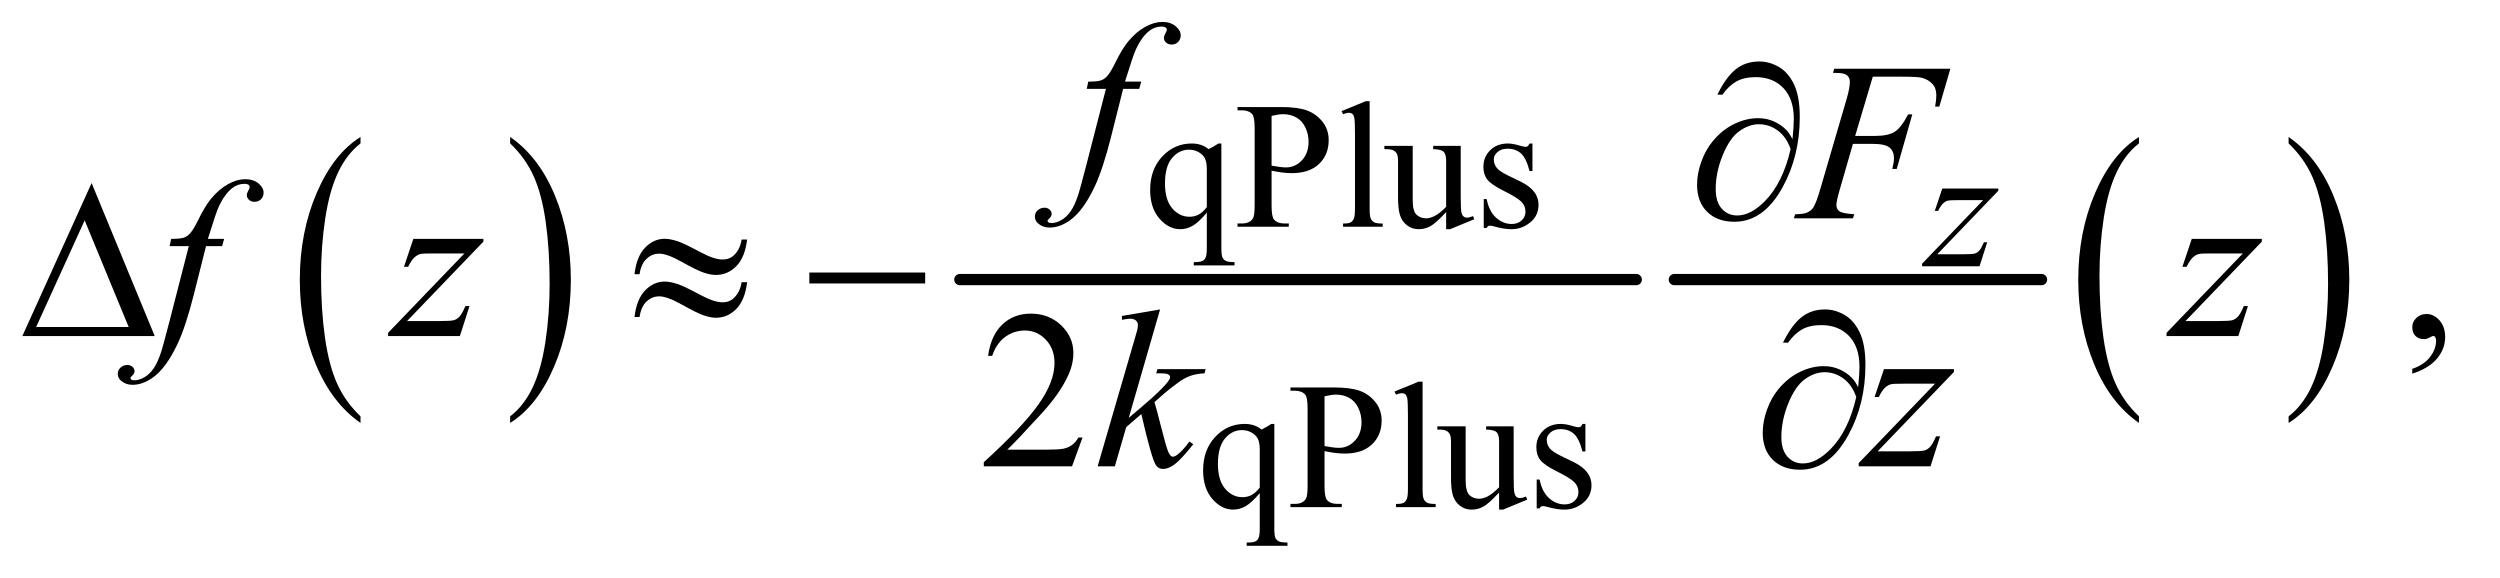
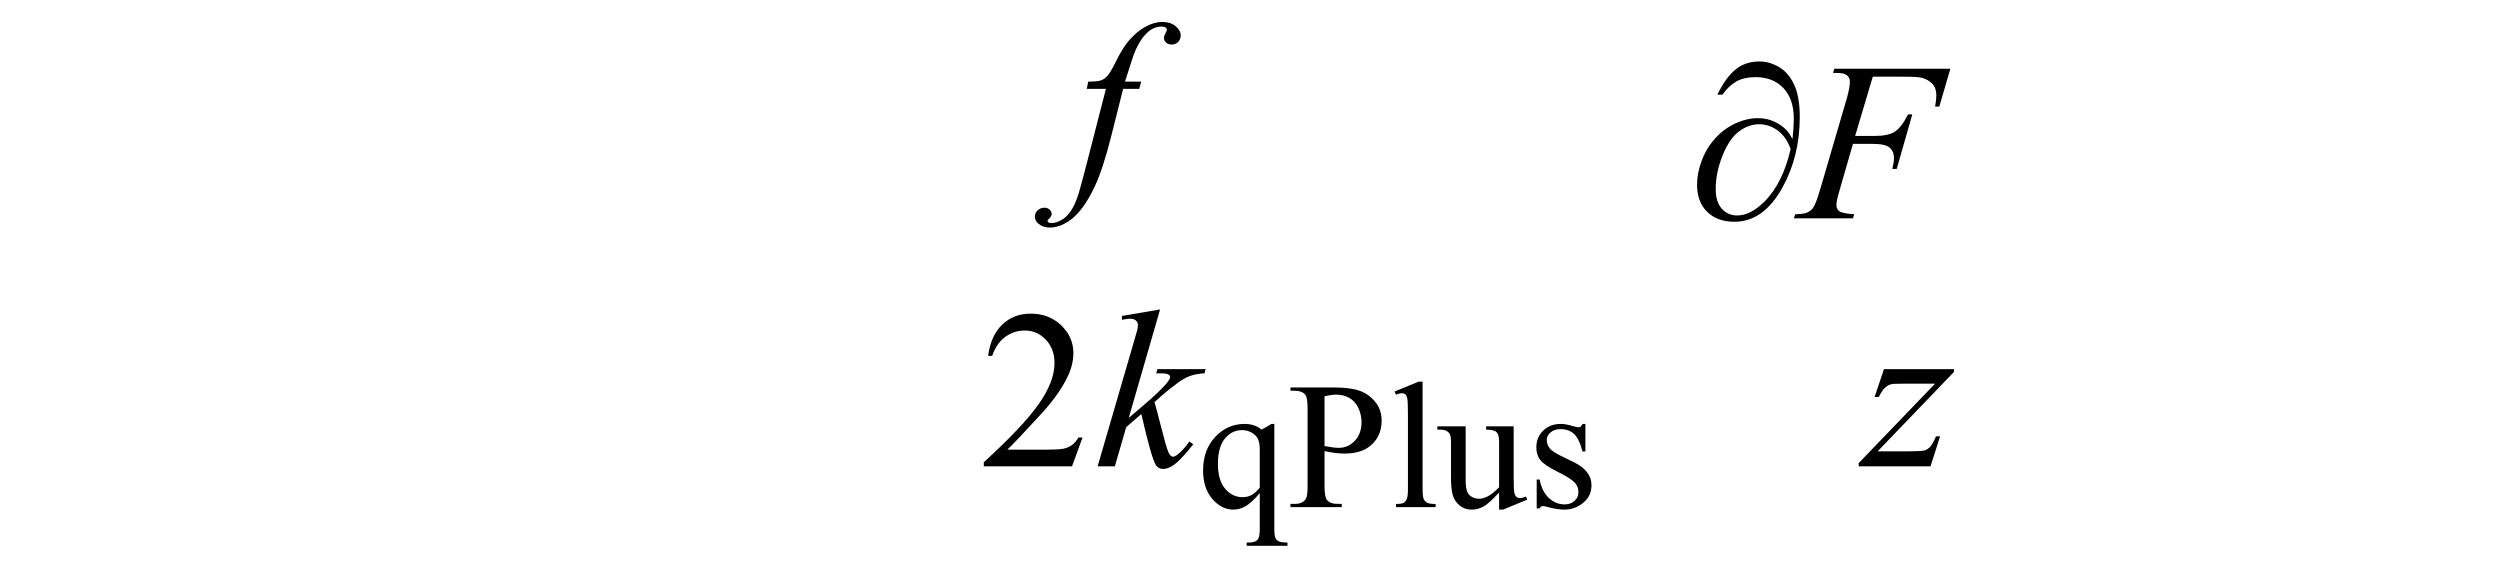
<svg xmlns="http://www.w3.org/2000/svg" stroke-dasharray="none" shape-rendering="auto" font-family="'Dialog'" text-rendering="auto" width="173" fill-opacity="1" color-interpolation="auto" color-rendering="auto" preserveAspectRatio="xMidYMid meet" font-size="12px" viewBox="0 0 173 40" fill="black" stroke="black" image-rendering="auto" stroke-miterlimit="10" stroke-linecap="square" stroke-linejoin="miter" font-style="normal" stroke-width="1" height="40" stroke-dashoffset="0" font-weight="normal" stroke-opacity="1">
  <defs id="genericDefs" />
  <g>
    <defs id="defs1">
      <clipPath clipPathUnits="userSpaceOnUse" id="clipPath1">
        <path d="M-1 -1 L108.412 -1 L108.412 24.265 L-1 24.265 L-1 -1 Z" />
      </clipPath>
      <clipPath clipPathUnits="userSpaceOnUse" id="clipPath2">
        <path d="M1.974 5.092 L1.974 28.357 L109.386 28.357 L109.386 5.092 Z" />
      </clipPath>
      <clipPath clipPathUnits="userSpaceOnUse" id="clipPath3">
-         <path d="M63.062 162.669 L63.062 905.959 L3494.75 905.959 L3494.75 162.669 Z" />
-       </clipPath>
+         </clipPath>
      <clipPath clipPathUnits="userSpaceOnUse" id="clipPath4">
-         <path d="M63.062 142.741 L63.062 886.031 L3494.75 886.031 L3494.75 142.741 Z" />
+         <path d="M63.062 142.741 L3494.75 886.031 L3494.75 142.741 Z" />
      </clipPath>
      <clipPath clipPathUnits="userSpaceOnUse" id="clipPath5">
        <path d="M63.062 256.46 L63.062 999.75 L3494.75 999.75 L3494.75 256.46 Z" />
      </clipPath>
      <clipPath clipPathUnits="userSpaceOnUse" id="clipPath6">
        <path d="M63.062 226.567 L63.062 969.857 L3494.75 969.857 L3494.75 226.567 Z" />
      </clipPath>
      <clipPath clipPathUnits="userSpaceOnUse" id="clipPath7">
        <path d="M63.062 122.812 L63.062 866.102 L3494.75 866.102 L3494.75 122.812 Z" />
      </clipPath>
    </defs>
    <g transform="scale(1.576,1.576) translate(1,1) matrix(0.031,0,0,0.031,-1.974,-5.092)">
      <path d="M542.062 721.703 L542.062 731.047 Q501.406 702.797 478.742 648.148 Q456.078 593.5 456.078 528.531 Q456.078 460.953 479.914 405.438 Q503.75 349.922 542.062 326.016 L542.062 335.141 Q522.906 349.922 510.602 375.563 Q498.297 401.203 492.219 440.641 Q486.141 480.078 486.141 522.875 Q486.141 571.328 491.75 610.445 Q497.359 649.563 508.883 675.313 Q520.406 701.063 542.062 721.703 Z" stroke="none" clip-path="url(#clipPath3)" />
    </g>
    <g transform="scale(1.576,1.576) translate(1,1) matrix(0.031,0,0,0.031,-1.974,-5.092)">
      <path d="M754.016 335.141 L754.016 326.016 Q794.656 354.047 817.32 408.695 Q839.984 463.344 839.984 528.312 Q839.984 595.891 816.156 651.516 Q792.328 707.141 754.016 731.047 L754.016 721.703 Q773.328 706.922 785.633 681.281 Q797.938 655.641 803.93 616.313 Q809.922 576.984 809.922 533.969 Q809.922 485.719 804.398 446.5 Q798.875 407.281 787.266 381.531 Q775.656 355.781 754.016 335.141 Z" stroke="none" clip-path="url(#clipPath3)" />
    </g>
    <g stroke-width="16" transform="scale(1.576,1.576) translate(1,1) matrix(0.031,0,0,0.031,-1.974,-5.092)" stroke-linejoin="round" stroke-linecap="round">
      <line y2="528" fill="none" x1="1391" clip-path="url(#clipPath3)" x2="2349" y1="528" />
    </g>
    <g stroke-width="16" transform="scale(1.576,1.576) translate(1,1) matrix(0.031,0,0,0.031,-1.974,-5.092)" stroke-linejoin="round" stroke-linecap="round">
      <line y2="528" fill="none" x1="2403" clip-path="url(#clipPath3)" x2="2923" y1="528" />
    </g>
    <g transform="scale(1.576,1.576) translate(1,1) matrix(0.031,0,0,0.031,-1.974,-5.092)">
      <path d="M3061.062 721.703 L3061.062 731.047 Q3020.406 702.797 2997.742 648.148 Q2975.078 593.5 2975.078 528.531 Q2975.078 460.953 2998.914 405.438 Q3022.75 349.922 3061.062 326.016 L3061.062 335.141 Q3041.906 349.922 3029.602 375.563 Q3017.297 401.203 3011.219 440.641 Q3005.141 480.078 3005.141 522.875 Q3005.141 571.328 3010.75 610.445 Q3016.359 649.563 3027.883 675.313 Q3039.406 701.063 3061.062 721.703 Z" stroke="none" clip-path="url(#clipPath3)" />
    </g>
    <g transform="scale(1.576,1.576) translate(1,1) matrix(0.031,0,0,0.031,-1.974,-5.092)">
      <path d="M3273.016 335.141 L3273.016 326.016 Q3313.656 354.047 3336.32 408.695 Q3358.984 463.344 3358.984 528.312 Q3358.984 595.891 3335.156 651.516 Q3311.328 707.141 3273.016 731.047 L3273.016 721.703 Q3292.328 706.922 3304.633 681.281 Q3316.938 655.641 3322.93 616.313 Q3328.922 576.984 3328.922 533.969 Q3328.922 485.719 3323.398 446.5 Q3317.875 407.281 3306.266 381.531 Q3294.656 355.781 3273.016 335.141 Z" stroke="none" clip-path="url(#clipPath3)" />
    </g>
    <g transform="scale(1.576,1.576) translate(1,1) matrix(0.031,0,0,0.031,-1.974,-4.468)">
-       <path d="M1761.375 315.125 L1761.375 462.375 Q1761.375 473.375 1762.875 476.5 Q1764.375 479.625 1767.562 481.375 Q1770.75 483.125 1780 483.125 L1780 487.75 L1722.25 487.75 L1722.25 483.125 L1724.625 483.125 Q1731.625 483.125 1735.25 481.125 Q1737.75 479.75 1739.25 476.188 Q1740.75 472.625 1740.75 462.375 L1740.75 413.125 Q1729.375 426.625 1720.875 431.562 Q1712.375 436.5 1703.25 436.5 Q1686.625 436.5 1673.562 421.375 Q1660.5 406.25 1660.5 380.875 Q1660.5 351.75 1677.75 333.438 Q1695 315.125 1719.375 315.125 Q1726.5 315.125 1732.5 317.125 Q1738.5 319.125 1743.25 323.125 Q1750.5 319.625 1757.125 315.125 L1761.375 315.125 ZM1740.75 405.25 L1740.75 351.5 Q1740.75 342.125 1738.312 336.75 Q1735.875 331.375 1729.625 327.625 Q1723.375 323.875 1715.5 323.875 Q1701.5 323.875 1691.5 335.75 Q1681.5 347.625 1681.5 371.75 Q1681.5 394.875 1691.688 406.875 Q1701.875 418.875 1716.25 418.875 Q1723.625 418.875 1729.375 415.688 Q1735.125 412.5 1740.75 405.25 ZM1832.5 353.625 L1832.5 403 Q1832.5 419 1836 422.875 Q1840.75 428.375 1850.375 428.375 L1856.875 428.375 L1856.875 433 L1784.25 433 L1784.25 428.375 L1790.625 428.375 Q1801.375 428.375 1806 421.375 Q1808.5 417.5 1808.5 403 L1808.5 293.5 Q1808.5 277.5 1805.125 273.625 Q1800.25 268.125 1790.625 268.125 L1784.25 268.125 L1784.25 263.5 L1846.375 263.5 Q1869.125 263.5 1882.25 268.188 Q1895.375 272.875 1904.375 284 Q1913.375 295.125 1913.375 310.375 Q1913.375 331.125 1899.688 344.125 Q1886 357.125 1861 357.125 Q1854.875 357.125 1847.75 356.25 Q1840.625 355.375 1832.5 353.625 ZM1832.5 346.5 Q1839.125 347.75 1844.25 348.375 Q1849.375 349 1853 349 Q1866 349 1875.438 338.938 Q1884.875 328.875 1884.875 312.875 Q1884.875 301.875 1880.375 292.438 Q1875.875 283 1867.625 278.312 Q1859.375 273.625 1848.875 273.625 Q1842.5 273.625 1832.5 276 L1832.5 346.5 ZM1971.375 255.25 L1971.375 407.125 Q1971.375 417.875 1972.938 421.375 Q1974.5 424.875 1977.75 426.688 Q1981 428.5 1989.875 428.5 L1989.875 433 L1933.75 433 L1933.75 428.5 Q1941.625 428.5 1944.5 426.875 Q1947.375 425.25 1949 421.5 Q1950.625 417.75 1950.625 407.125 L1950.625 303.125 Q1950.625 283.75 1949.75 279.312 Q1948.875 274.875 1946.938 273.25 Q1945 271.625 1942 271.625 Q1938.75 271.625 1933.75 273.625 L1931.625 269.25 L1965.75 255.25 L1971.375 255.25 ZM2100.375 318.5 L2100.375 387.875 Q2100.375 407.75 2101.312 412.188 Q2102.25 416.625 2104.312 418.375 Q2106.375 420.125 2109.125 420.125 Q2113 420.125 2117.875 418 L2119.625 422.375 L2085.375 436.5 L2079.75 436.5 L2079.75 412.25 Q2065 428.25 2057.25 432.375 Q2049.5 436.5 2040.875 436.5 Q2031.25 436.5 2024.188 430.938 Q2017.125 425.375 2014.375 416.625 Q2011.625 407.875 2011.625 391.875 L2011.625 340.75 Q2011.625 332.625 2009.875 329.5 Q2008.125 326.375 2004.688 324.688 Q2001.25 323 1992.25 323.125 L1992.25 318.5 L2032.375 318.5 L2032.375 395.125 Q2032.375 411.125 2037.938 416.125 Q2043.5 421.125 2051.375 421.125 Q2056.75 421.125 2063.562 417.75 Q2070.375 414.375 2079.75 404.875 L2079.75 340 Q2079.75 330.25 2076.188 326.812 Q2072.625 323.375 2061.375 323.125 L2061.375 318.5 L2100.375 318.5 ZM2202 315.125 L2202 354.125 L2197.875 354.125 Q2193.125 335.75 2185.688 329.125 Q2178.25 322.5 2166.75 322.5 Q2158 322.5 2152.625 327.125 Q2147.25 331.75 2147.25 337.375 Q2147.25 344.375 2151.25 349.375 Q2155.125 354.5 2167 360.25 L2185.25 369.125 Q2210.625 381.5 2210.625 401.75 Q2210.625 417.375 2198.812 426.938 Q2187 436.5 2172.375 436.5 Q2161.875 436.5 2148.375 432.75 Q2144.25 431.5 2141.625 431.5 Q2138.75 431.5 2137.125 434.75 L2133 434.75 L2133 393.875 L2137.125 393.875 Q2140.625 411.375 2150.5 420.25 Q2160.375 429.125 2172.625 429.125 Q2181.25 429.125 2186.688 424.062 Q2192.125 419 2192.125 411.875 Q2192.125 403.25 2186.062 397.375 Q2180 391.5 2161.875 382.5 Q2143.75 373.5 2138.125 366.25 Q2132.5 359.125 2132.5 348.25 Q2132.5 334.125 2142.188 324.625 Q2151.875 315.125 2167.25 315.125 Q2174 315.125 2183.625 318 Q2190 319.875 2192.125 319.875 Q2194.125 319.875 2195.25 319 Q2196.375 318.125 2197.875 315.125 L2202 315.125 Z" stroke="none" clip-path="url(#clipPath4)" />
-     </g>
+       </g>
    <g transform="scale(1.576,1.576) translate(1,1) matrix(0.031,0,0,0.031,-1.974,-8.027)">
      <path d="M1836.375 827.125 L1836.375 974.375 C1836.375 981.708 1836.875 986.417 1837.875 988.5 C1838.875 990.583 1840.438 992.208 1842.562 993.375 C1844.688 994.542 1848.833 995.125 1855 995.125 L1855 999.75 L1797.25 999.75 L1797.25 995.125 L1799.625 995.125 C1804.292 995.125 1807.833 994.458 1810.25 993.125 C1811.917 992.208 1813.25 990.562 1814.25 988.188 C1815.25 985.812 1815.75 981.208 1815.75 974.375 L1815.75 925.125 C1808.167 934.125 1801.542 940.271 1795.875 943.562 C1790.208 946.854 1784.333 948.5 1778.25 948.5 C1767.167 948.5 1757.271 943.458 1748.562 933.375 C1739.854 923.292 1735.5 909.792 1735.5 892.875 C1735.5 873.458 1741.25 857.646 1752.75 845.438 C1764.25 833.229 1778.125 827.125 1794.375 827.125 C1799.125 827.125 1803.5 827.792 1807.5 829.125 C1811.5 830.458 1815.083 832.458 1818.25 835.125 C1823.083 832.792 1827.708 830.125 1832.125 827.125 ZM1815.75 917.25 L1815.75 863.5 C1815.75 857.25 1814.938 852.333 1813.312 848.75 C1811.688 845.167 1808.792 842.125 1804.625 839.625 C1800.458 837.125 1795.75 835.875 1790.5 835.875 C1781.167 835.875 1773.167 839.833 1766.5 847.75 C1759.833 855.667 1756.5 867.667 1756.5 883.75 C1756.5 899.167 1759.896 910.875 1766.688 918.875 C1773.479 926.875 1781.667 930.875 1791.25 930.875 C1796.167 930.875 1800.542 929.812 1804.375 927.688 C1808.208 925.562 1812 922.083 1815.75 917.25 ZM1907.5 865.625 L1907.5 915 C1907.5 925.667 1908.667 932.292 1911 934.875 C1914.167 938.542 1918.958 940.375 1925.375 940.375 L1931.875 940.375 L1931.875 945 L1859.25 945 L1859.25 940.375 L1865.625 940.375 C1872.792 940.375 1877.917 938.042 1881 933.375 C1882.667 930.792 1883.5 924.667 1883.5 915 L1883.5 805.5 C1883.5 794.833 1882.375 788.208 1880.125 785.625 C1876.875 781.958 1872.042 780.125 1865.625 780.125 L1859.25 780.125 L1859.25 775.5 L1921.375 775.5 C1936.542 775.5 1948.5 777.062 1957.25 780.188 C1966 783.312 1973.375 788.583 1979.375 796 C1985.375 803.417 1988.375 812.208 1988.375 822.375 C1988.375 836.208 1983.812 847.458 1974.688 856.125 C1965.562 864.792 1952.667 869.125 1936 869.125 C1931.917 869.125 1927.5 868.833 1922.75 868.25 C1918 867.667 1912.917 866.792 1907.5 865.625 ZM1907.5 858.5 C1911.917 859.333 1915.833 859.958 1919.25 860.375 C1922.667 860.792 1925.583 861 1928 861 C1936.667 861 1944.146 857.646 1950.438 850.938 C1956.729 844.229 1959.875 835.542 1959.875 824.875 C1959.875 817.542 1958.375 810.729 1955.375 804.438 C1952.375 798.146 1948.125 793.438 1942.625 790.312 C1937.125 787.188 1930.875 785.625 1923.875 785.625 C1919.625 785.625 1914.167 786.417 1907.5 788 ZM2046.375 767.25 L2046.375 919.125 C2046.375 926.292 2046.896 931.042 2047.938 933.375 C2048.979 935.708 2050.583 937.479 2052.75 938.688 C2054.917 939.896 2058.958 940.5 2064.875 940.5 L2064.875 945 L2008.75 945 L2008.75 940.5 C2014 940.5 2017.583 939.958 2019.5 938.875 C2021.417 937.792 2022.917 936 2024 933.5 C2025.083 931 2025.625 926.208 2025.625 919.125 L2025.625 815.125 C2025.625 802.208 2025.333 794.271 2024.75 791.312 C2024.167 788.354 2023.229 786.333 2021.938 785.25 C2020.646 784.167 2019 783.625 2017 783.625 C2014.833 783.625 2012.083 784.292 2008.75 785.625 L2006.625 781.25 L2040.75 767.25 ZM2175.375 830.5 L2175.375 899.875 C2175.375 913.125 2175.688 921.229 2176.312 924.188 C2176.938 927.146 2177.938 929.208 2179.312 930.375 C2180.688 931.542 2182.292 932.125 2184.125 932.125 C2186.708 932.125 2189.625 931.417 2192.875 930 L2194.625 934.375 L2160.375 948.5 L2154.75 948.5 L2154.75 924.25 C2144.917 934.917 2137.417 941.625 2132.25 944.375 C2127.083 947.125 2121.625 948.5 2115.875 948.5 C2109.458 948.5 2103.896 946.646 2099.188 942.938 C2094.479 939.229 2091.208 934.458 2089.375 928.625 C2087.542 922.792 2086.625 914.542 2086.625 903.875 L2086.625 852.75 C2086.625 847.333 2086.042 843.583 2084.875 841.5 C2083.708 839.417 2081.979 837.812 2079.688 836.688 C2077.396 835.562 2073.25 835.042 2067.25 835.125 L2067.25 830.5 L2107.375 830.5 L2107.375 907.125 C2107.375 917.792 2109.229 924.792 2112.938 928.125 C2116.646 931.458 2121.125 933.125 2126.375 933.125 C2129.958 933.125 2134.021 932 2138.562 929.75 C2143.104 927.5 2148.5 923.208 2154.75 916.875 L2154.75 852 C2154.75 845.5 2153.562 841.104 2151.188 838.812 C2148.812 836.521 2143.875 835.292 2136.375 835.125 L2136.375 830.5 ZM2277 827.125 L2277 866.125 L2272.875 866.125 C2269.708 853.875 2265.646 845.542 2260.688 841.125 C2255.729 836.708 2249.417 834.5 2241.75 834.5 C2235.917 834.5 2231.208 836.042 2227.625 839.125 C2224.042 842.208 2222.25 845.625 2222.25 849.375 C2222.25 854.042 2223.583 858.042 2226.25 861.375 C2228.833 864.792 2234.083 868.417 2242 872.25 L2260.25 881.125 C2277.167 889.375 2285.625 900.25 2285.625 913.75 C2285.625 924.167 2281.688 932.562 2273.812 938.938 C2265.938 945.312 2257.125 948.5 2247.375 948.5 C2240.375 948.5 2232.375 947.25 2223.375 944.75 C2220.625 943.917 2218.375 943.5 2216.625 943.5 C2214.708 943.5 2213.208 944.583 2212.125 946.75 L2208 946.75 L2208 905.875 L2212.125 905.875 C2214.458 917.542 2218.917 926.333 2225.5 932.25 C2232.083 938.167 2239.458 941.125 2247.625 941.125 C2253.375 941.125 2258.062 939.438 2261.688 936.062 C2265.312 932.688 2267.125 928.625 2267.125 923.875 C2267.125 918.125 2265.104 913.292 2261.062 909.375 C2257.021 905.458 2248.958 900.5 2236.875 894.5 C2224.792 888.5 2216.875 883.083 2213.125 878.25 C2209.375 873.5 2207.5 867.5 2207.5 860.25 C2207.5 850.833 2210.729 842.958 2217.188 836.625 C2223.646 830.292 2232 827.125 2242.25 827.125 C2246.75 827.125 2252.208 828.083 2258.625 830 C2262.875 831.25 2265.708 831.875 2267.125 831.875 C2268.458 831.875 2269.5 831.583 2270.25 831 C2271 830.417 2271.875 829.125 2272.875 827.125 Z" stroke="none" clip-path="url(#clipPath5)" />
    </g>
    <g transform="scale(1.576,1.576) translate(1,1) matrix(0.031,0,0,0.031,-1.974,-5.092)">
      <path d="M3448.188 661.281 L3448.188 654.406 Q3464.281 649.094 3473.109 637.922 Q3481.938 626.75 3481.938 614.25 Q3481.938 611.281 3480.531 609.25 Q3479.438 607.844 3478.344 607.844 Q3476.625 607.844 3470.844 610.969 Q3468.031 612.375 3464.906 612.375 Q3457.25 612.375 3452.719 607.844 Q3448.188 603.312 3448.188 595.344 Q3448.188 587.688 3454.047 582.219 Q3459.906 576.75 3468.344 576.75 Q3478.656 576.75 3486.703 585.734 Q3494.75 594.719 3494.75 609.562 Q3494.75 625.656 3483.578 639.484 Q3472.406 653.312 3448.188 661.281 Z" stroke="none" clip-path="url(#clipPath3)" />
    </g>
    <g transform="scale(1.576,1.576) translate(1,1) matrix(0.031,0,0,0.031,-1.974,-7.092)">
      <path d="M1564.719 816.219 L1549.875 857 L1424.875 857 L1424.875 851.219 C1461.646 817.677 1487.531 790.281 1502.531 769.031 C1517.531 747.781 1525.031 728.354 1525.031 710.75 C1525.031 697.312 1520.917 686.271 1512.688 677.625 C1504.458 668.979 1494.615 664.656 1483.156 664.656 C1472.739 664.656 1463.391 667.703 1455.11 673.797 C1446.828 679.891 1440.708 688.823 1436.75 700.594 L1430.969 700.594 C1433.573 681.323 1440.266 666.531 1451.047 656.219 C1461.828 645.906 1475.292 640.75 1491.438 640.75 C1508.625 640.75 1522.974 646.271 1534.485 657.312 C1545.995 668.354 1551.75 681.375 1551.75 696.375 C1551.75 707.104 1549.25 717.833 1544.25 728.562 C1536.542 745.437 1524.042 763.302 1506.75 782.156 C1480.813 810.489 1464.615 827.573 1458.156 833.406 L1513.469 833.406 C1524.719 833.406 1532.61 832.989 1537.141 832.156 C1541.672 831.323 1545.761 829.63 1549.406 827.078 C1553.052 824.526 1556.229 820.906 1558.938 816.219 Z" stroke="none" clip-path="url(#clipPath6)" />
    </g>
    <g transform="scale(1.576,1.576) translate(1,1) matrix(0.031,0,0,0.031,-1.974,-4.468)">
-       <path d="M2782.5 378.875 L2861.875 378.875 L2861.875 382 L2775.375 472 L2812 472 Q2825 472 2828.5 471 Q2832 470 2834.938 466.75 Q2837.875 463.5 2841.5 455 L2846.125 455 L2835.25 489 L2753.875 489 L2753.875 485.375 L2840.375 395.375 L2804.375 395.375 Q2793 395.375 2790.625 396 Q2787.125 396.75 2783.688 399.938 Q2780.25 403.125 2776.625 410.5 L2771.875 410.5 L2782.5 378.875 Z" stroke="none" clip-path="url(#clipPath4)" />
-     </g>
+       </g>
    <g transform="scale(1.576,1.576) translate(1,1) matrix(0.031,0,0,0.031,-1.974,-3.844)">
      <path d="M1647.844 207.344 L1645.031 217.656 L1622.219 217.656 L1605.031 285.938 Q1593.625 331.094 1582.062 355.781 Q1565.656 390.625 1546.75 403.906 Q1532.375 414.062 1518 414.062 Q1508.625 414.062 1502.062 408.438 Q1497.219 404.531 1497.219 398.281 Q1497.219 393.281 1501.203 389.609 Q1505.187 385.938 1510.969 385.938 Q1515.187 385.938 1518.078 388.594 Q1520.969 391.25 1520.969 394.688 Q1520.969 398.125 1517.687 401.094 Q1515.187 403.281 1515.187 404.375 Q1515.187 405.781 1516.281 406.562 Q1517.687 407.656 1520.656 407.656 Q1527.375 407.656 1534.797 403.438 Q1542.219 399.219 1548 390.859 Q1553.781 382.5 1558.938 366.719 Q1561.125 360.156 1570.656 323.438 L1597.844 217.656 L1570.656 217.656 L1572.844 207.344 Q1585.813 207.344 1590.969 205.547 Q1596.125 203.75 1600.422 198.672 Q1604.719 193.594 1611.594 179.688 Q1620.813 160.938 1629.25 150.625 Q1640.813 136.719 1653.547 129.766 Q1666.281 122.812 1677.531 122.812 Q1689.406 122.812 1696.594 128.828 Q1703.781 134.844 1703.781 141.875 Q1703.781 147.344 1700.188 151.094 Q1696.594 154.844 1690.969 154.844 Q1686.125 154.844 1683.078 152.031 Q1680.031 149.219 1680.031 145.312 Q1680.031 142.812 1682.062 139.141 Q1684.094 135.469 1684.094 134.219 Q1684.094 132.031 1682.687 130.937 Q1680.656 129.375 1676.75 129.375 Q1666.906 129.375 1659.094 135.625 Q1648.625 143.906 1640.344 161.562 Q1636.125 170.781 1624.875 207.344 L1647.844 207.344 Z" stroke="none" clip-path="url(#clipPath7)" />
    </g>
    <g transform="scale(1.576,1.576) translate(1,1) matrix(0.031,0,0,0.031,-1.974,-3.844)">
      <path d="M2684.062 200.375 L2659.062 284.281 L2686.875 284.281 Q2705.625 284.281 2714.922 278.5 Q2724.219 272.719 2734.062 253.812 L2740 253.812 L2717.969 331 L2711.719 331 Q2714.062 321.625 2714.062 315.531 Q2714.062 306 2707.734 300.766 Q2701.406 295.531 2684.062 295.531 L2655.938 295.531 L2637.5 359.438 Q2632.5 376.469 2632.5 382.094 Q2632.5 387.875 2636.797 391 Q2641.094 394.125 2657.812 395.219 L2655.938 401 L2572.188 401 L2574.219 395.219 Q2586.406 394.906 2590.469 393.031 Q2596.719 390.375 2599.688 385.844 Q2603.906 379.438 2609.688 359.438 L2647.031 231.781 Q2651.562 216.312 2651.562 207.562 Q2651.562 203.5 2649.531 200.609 Q2647.5 197.719 2643.516 196.312 Q2639.531 194.906 2627.656 194.906 L2629.531 189.125 L2793.906 189.125 L2778.281 242.719 L2772.344 242.719 Q2774.062 233.031 2774.062 226.781 Q2774.062 216.469 2768.359 210.453 Q2762.656 204.438 2753.75 201.938 Q2747.5 200.375 2725.781 200.375 L2684.062 200.375 Z" stroke="none" clip-path="url(#clipPath7)" />
    </g>
    <g transform="scale(1.576,1.576) translate(1,1) matrix(0.031,0,0,0.031,-1.974,-5.092)">
      <path d="M348.844 470.344 L346.031 480.656 L323.219 480.656 L306.031 548.938 Q294.625 594.094 283.062 618.781 Q266.656 653.625 247.75 666.906 Q233.375 677.062 219 677.062 Q209.625 677.062 203.062 671.438 Q198.219 667.531 198.219 661.281 Q198.219 656.281 202.203 652.609 Q206.188 648.938 211.969 648.938 Q216.188 648.938 219.078 651.594 Q221.969 654.25 221.969 657.688 Q221.969 661.125 218.688 664.094 Q216.188 666.281 216.188 667.375 Q216.188 668.781 217.281 669.562 Q218.688 670.656 221.656 670.656 Q228.375 670.656 235.797 666.438 Q243.219 662.219 249 653.859 Q254.781 645.5 259.938 629.719 Q262.125 623.156 271.656 586.437 L298.844 480.656 L271.656 480.656 L273.844 470.344 Q286.812 470.344 291.969 468.547 Q297.125 466.75 301.422 461.672 Q305.719 456.594 312.594 442.687 Q321.812 423.937 330.25 413.625 Q341.812 399.719 354.547 392.765 Q367.281 385.812 378.531 385.812 Q390.406 385.812 397.594 391.828 Q404.781 397.844 404.781 404.875 Q404.781 410.344 401.188 414.094 Q397.594 417.844 391.969 417.844 Q387.125 417.844 384.078 415.031 Q381.031 412.219 381.031 408.312 Q381.031 405.812 383.063 402.14 Q385.094 398.469 385.094 397.219 Q385.094 395.031 383.688 393.937 Q381.656 392.375 377.75 392.375 Q367.906 392.375 360.094 398.625 Q349.625 406.906 341.344 424.562 Q337.125 433.781 325.875 470.344 L348.844 470.344 ZM616.875 470.344 L716.094 470.344 L716.094 474.25 L607.969 586.75 L653.75 586.75 Q670 586.75 674.375 585.5 Q678.75 584.25 682.422 580.188 Q686.094 576.125 690.625 565.5 L696.406 565.5 L682.812 608 L581.094 608 L581.094 603.469 L689.219 490.969 L644.219 490.969 Q630 490.969 627.031 491.75 Q622.656 492.688 618.359 496.672 Q614.062 500.656 609.531 509.875 L603.594 509.875 L616.875 470.344 ZM3135.875 470.344 L3235.094 470.344 L3235.094 474.25 L3126.969 586.75 L3172.75 586.75 Q3189 586.75 3193.375 585.5 Q3197.75 584.25 3201.422 580.188 Q3205.094 576.125 3209.625 565.5 L3215.406 565.5 L3201.812 608 L3100.094 608 L3100.094 603.469 L3208.219 490.969 L3163.219 490.969 Q3149 490.969 3146.031 491.75 Q3141.656 492.688 3137.359 496.672 Q3133.062 500.656 3128.531 509.875 L3122.594 509.875 L3135.875 470.344 Z" stroke="none" clip-path="url(#clipPath3)" />
    </g>
    <g transform="scale(1.576,1.576) translate(1,1) matrix(0.031,0,0,0.031,-1.974,-7.092)">
      <path d="M1674.562 634.812 L1630.188 788.406 L1648 773.25 C1667.479 756.792 1680.136 744.604 1685.969 736.688 C1687.844 734.083 1688.781 732.104 1688.781 730.75 C1688.781 729.812 1688.469 728.927 1687.844 728.094 C1687.219 727.26 1685.995 726.583 1684.172 726.062 C1682.349 725.542 1679.146 725.281 1674.562 725.281 L1669.094 725.281 L1670.812 719.344 L1739.094 719.344 L1737.531 725.281 C1729.719 725.698 1722.974 726.922 1717.297 728.953 C1711.62 730.984 1706.125 733.979 1700.812 737.937 C1690.292 745.75 1683.364 751.167 1680.031 754.187 L1666.594 766.062 C1668.886 773.562 1671.698 784.031 1675.031 797.469 C1680.656 819.76 1684.458 832.99 1686.438 837.156 C1688.417 841.323 1690.448 843.406 1692.531 843.406 C1694.302 843.406 1696.386 842.521 1698.781 840.75 C1704.198 836.792 1709.979 830.49 1716.125 821.844 L1721.594 825.75 C1710.239 840.021 1701.542 849.422 1695.5 853.953 C1689.458 858.484 1683.938 860.75 1678.938 860.75 C1674.562 860.75 1671.177 859.031 1668.781 855.594 C1664.614 849.448 1657.688 825.229 1648 782.937 L1626.594 801.531 L1610.5 857 L1586.125 857 L1638 678.719 L1642.375 663.562 C1642.896 660.958 1643.156 658.667 1643.156 656.688 C1643.156 654.188 1642.193 652.104 1640.266 650.438 C1638.339 648.771 1635.552 647.938 1631.906 647.938 C1629.511 647.938 1625.708 648.458 1620.5 649.5 L1620.5 644.031 ZM2699.875 719.344 L2799.094 719.344 L2799.094 723.25 L2690.969 835.75 L2736.75 835.75 C2747.583 835.75 2754.458 835.333 2757.375 834.5 C2760.292 833.667 2762.974 831.896 2765.422 829.188 C2767.87 826.479 2770.604 821.583 2773.625 814.5 L2779.406 814.5 L2765.812 857 L2664.094 857 L2664.094 852.469 L2772.219 739.969 L2727.219 739.969 C2717.74 739.969 2712.01 740.229 2710.031 740.75 C2707.115 741.375 2704.224 743.016 2701.359 745.672 C2698.495 748.328 2695.552 752.729 2692.531 758.875 L2686.594 758.875 Z" stroke="none" clip-path="url(#clipPath6)" />
    </g>
    <g transform="scale(1.576,1.576) translate(1,1) matrix(0.031,0,0,0.031,-1.974,-3.844)">
      <path d="M2570.312 288.969 Q2572.188 271.312 2572.188 260.062 Q2572.188 231.938 2557.422 216.469 Q2542.656 201 2518.125 201 Q2501.562 201 2490.625 207.25 Q2479.688 213.5 2471.094 225.844 L2463.906 225.844 Q2475.938 201.156 2489.844 189.984 Q2503.75 178.812 2523.438 178.812 Q2537.5 178.812 2550.859 186.469 Q2564.219 194.125 2572.422 211.156 Q2580.625 228.188 2580.625 257.406 Q2580.625 312.562 2556.562 356.469 Q2529.688 405.844 2488.125 405.844 Q2463.75 405.844 2449.453 391.781 Q2435.156 377.719 2435.156 353.5 Q2435.156 337.406 2441.25 320.609 Q2447.344 303.812 2457.266 291.859 Q2467.188 279.906 2477.891 272.953 Q2488.594 266 2499.609 262.562 Q2510.625 259.125 2521.25 259.125 Q2534.219 259.125 2544.531 263.969 Q2554.844 268.812 2561.719 276 Q2565.938 280.375 2570.312 288.969 ZM2567.656 302.875 Q2561.562 285.531 2549.453 276.625 Q2537.344 267.719 2522.812 267.719 Q2508.75 267.719 2495.078 277.484 Q2481.406 287.25 2471.484 311.547 Q2461.562 335.844 2461.562 359.594 Q2461.562 377.719 2470.156 387.328 Q2478.75 396.938 2492.031 396.938 Q2511.25 396.938 2531.25 376.625 Q2556.719 350.688 2567.656 302.875 Z" stroke="none" clip-path="url(#clipPath7)" />
    </g>
    <g transform="scale(1.576,1.576) translate(1,1) matrix(0.031,0,0,0.031,-1.974,-5.092)">
      <path d="M250.562 608 L63.062 608 L161.188 391.281 L250.562 608 ZM213.688 595.188 L151.344 444.094 L82.594 595.188 L213.688 595.188 ZM1081.844 471.281 L1089.656 471.281 Q1086.531 496.75 1074.265 509.094 Q1062 521.438 1045.594 521.438 Q1037.938 521.438 1028.015 518.078 Q1018.094 514.719 997.234 503 Q976.375 491.281 965.125 491.281 Q954.812 491.281 947.078 498.703 Q939.344 506.125 937.312 520.344 L930.125 520.344 Q933.094 495.031 945.281 482.609 Q957.469 470.188 972.937 470.188 Q980.594 470.188 992 473.938 Q1000.281 476.75 1024.656 489.719 Q1043.094 499.562 1054.812 499.562 Q1064.812 499.562 1071.219 493.312 Q1079.656 485.188 1081.844 471.281 ZM1081.844 531.75 L1089.656 531.75 Q1086.531 557.219 1074.265 569.641 Q1062 582.062 1045.594 582.062 Q1037.938 582.062 1028.015 578.625 Q1018.094 575.188 997.234 563.469 Q976.375 551.75 965.125 551.75 Q954.812 551.75 947.078 559.172 Q939.344 566.594 937.312 580.969 L930.125 580.969 Q933.094 555.656 945.281 543.234 Q957.469 530.812 972.938 530.812 Q980.594 530.812 992 534.562 Q1000.281 537.375 1024.656 550.344 Q1043.094 560.188 1054.812 560.188 Q1064.812 560.188 1071.219 553.781 Q1079.656 545.656 1081.844 531.75 ZM1177.781 518 L1341.844 518 L1341.844 533.469 L1177.781 533.469 L1177.781 518 Z" stroke="none" clip-path="url(#clipPath3)" />
    </g>
    <g transform="scale(1.576,1.576) translate(1,1) matrix(0.031,0,0,0.031,-1.974,-7.092)">
-       <path d="M2663.312 744.969 C2664.562 733.198 2665.188 723.562 2665.188 716.062 C2665.188 697.312 2660.266 682.781 2650.422 672.469 C2640.578 662.156 2627.479 657 2611.125 657 C2600.083 657 2590.917 659.083 2583.625 663.25 C2576.333 667.417 2569.823 673.615 2564.094 681.844 L2556.906 681.844 C2564.927 665.385 2573.573 653.432 2582.844 645.984 C2592.115 638.537 2603.312 634.813 2616.438 634.813 C2625.812 634.813 2634.953 637.365 2643.859 642.469 C2652.766 647.573 2659.953 655.802 2665.422 667.156 C2670.891 678.51 2673.625 693.927 2673.625 713.406 C2673.625 750.177 2665.604 783.198 2649.562 812.469 C2631.646 845.386 2608.833 861.844 2581.125 861.844 C2564.875 861.844 2551.984 857.156 2542.453 847.781 C2532.922 838.406 2528.156 825.646 2528.156 809.5 C2528.156 798.771 2530.188 787.807 2534.25 776.609 C2538.312 765.412 2543.651 755.828 2550.266 747.859 C2556.88 739.891 2563.755 733.589 2570.891 728.953 C2578.026 724.318 2585.266 720.854 2592.609 718.562 C2599.953 716.271 2607.167 715.125 2614.25 715.125 C2622.896 715.125 2630.656 716.74 2637.531 719.969 C2644.406 723.198 2650.135 727.208 2654.719 732 C2657.531 734.917 2660.396 739.24 2663.312 744.969 ZM2660.656 758.875 C2656.594 747.312 2650.526 738.562 2642.453 732.625 C2634.38 726.688 2625.5 723.719 2615.812 723.719 C2606.438 723.719 2597.193 726.974 2588.078 733.484 C2578.964 739.995 2571.099 751.349 2564.484 767.547 C2557.87 783.745 2554.562 799.76 2554.562 815.594 C2554.562 827.677 2557.427 836.922 2563.156 843.328 C2568.885 849.734 2576.177 852.938 2585.031 852.938 C2597.844 852.938 2610.917 846.167 2624.25 832.625 C2641.229 815.333 2653.365 790.75 2660.656 758.875 Z" stroke="none" clip-path="url(#clipPath6)" />
-     </g>
+       </g>
  </g>
</svg>